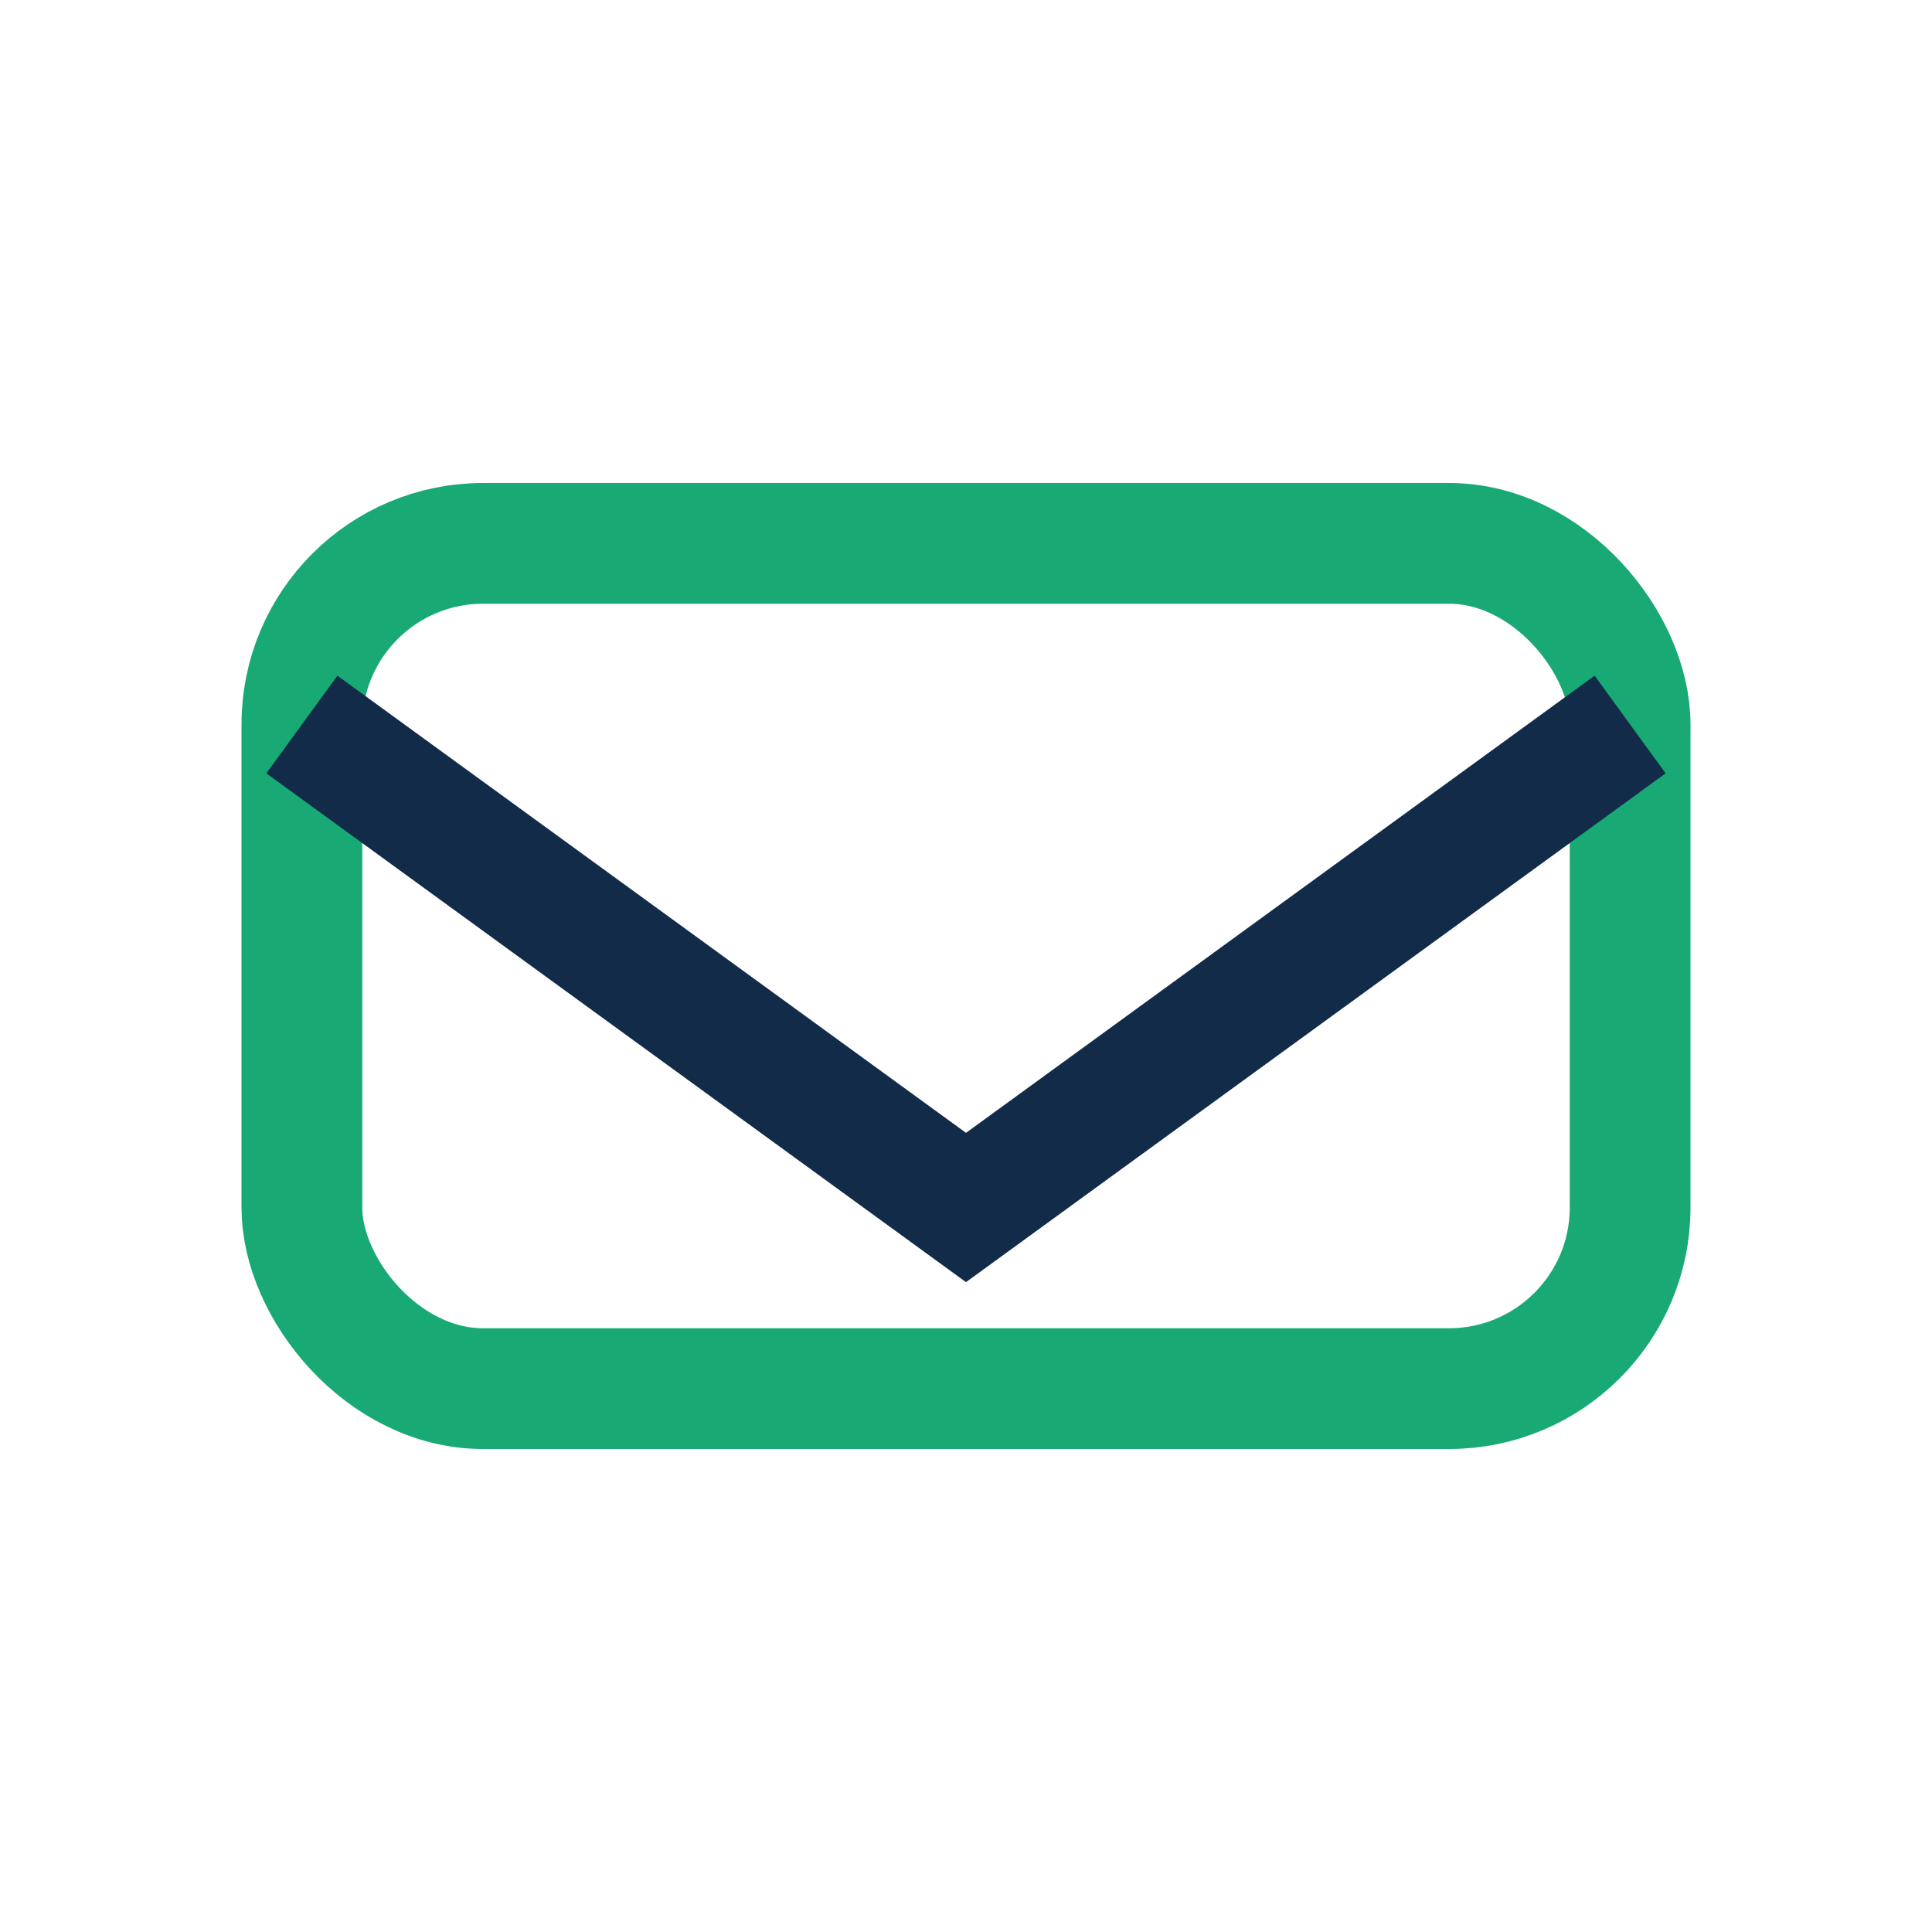
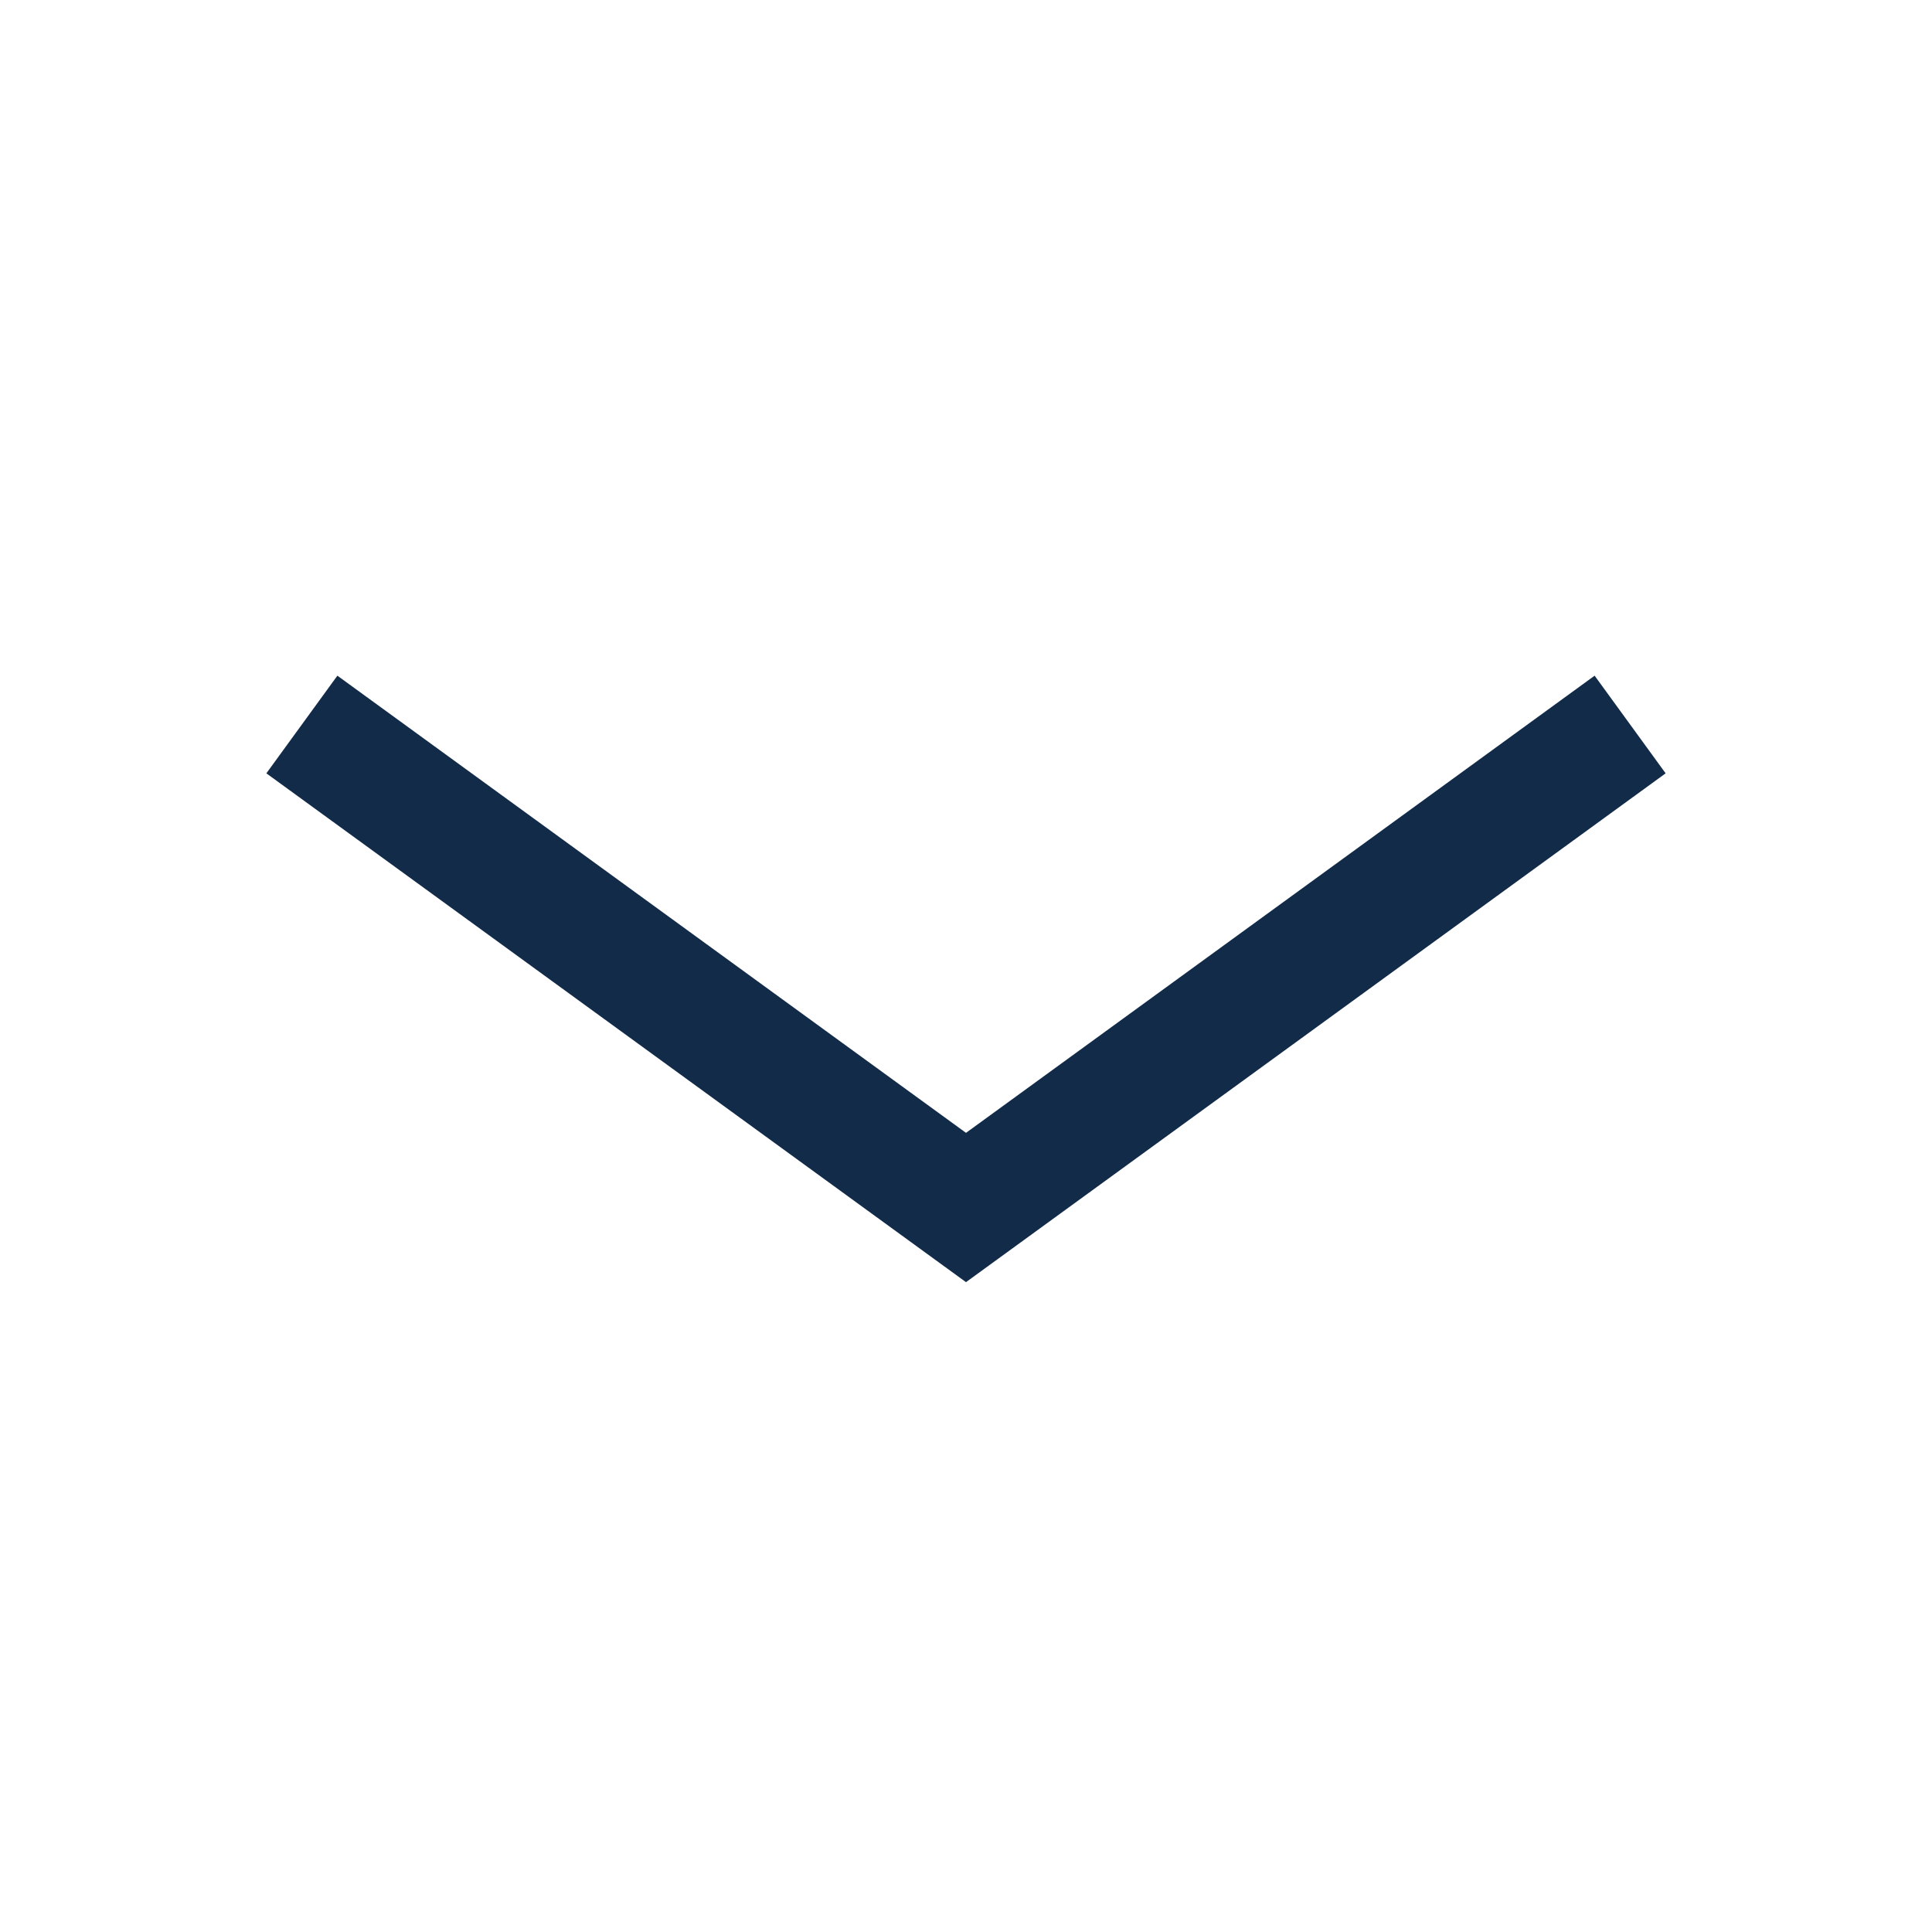
<svg xmlns="http://www.w3.org/2000/svg" width="32" height="32" viewBox="0 0 32 32">
-   <rect x="5" y="9" width="22" height="14" rx="3" fill="none" stroke="#19A974" stroke-width="2" />
  <path d="M5 12l11 8 11-8" fill="none" stroke="#112B49" stroke-width="2" />
</svg>